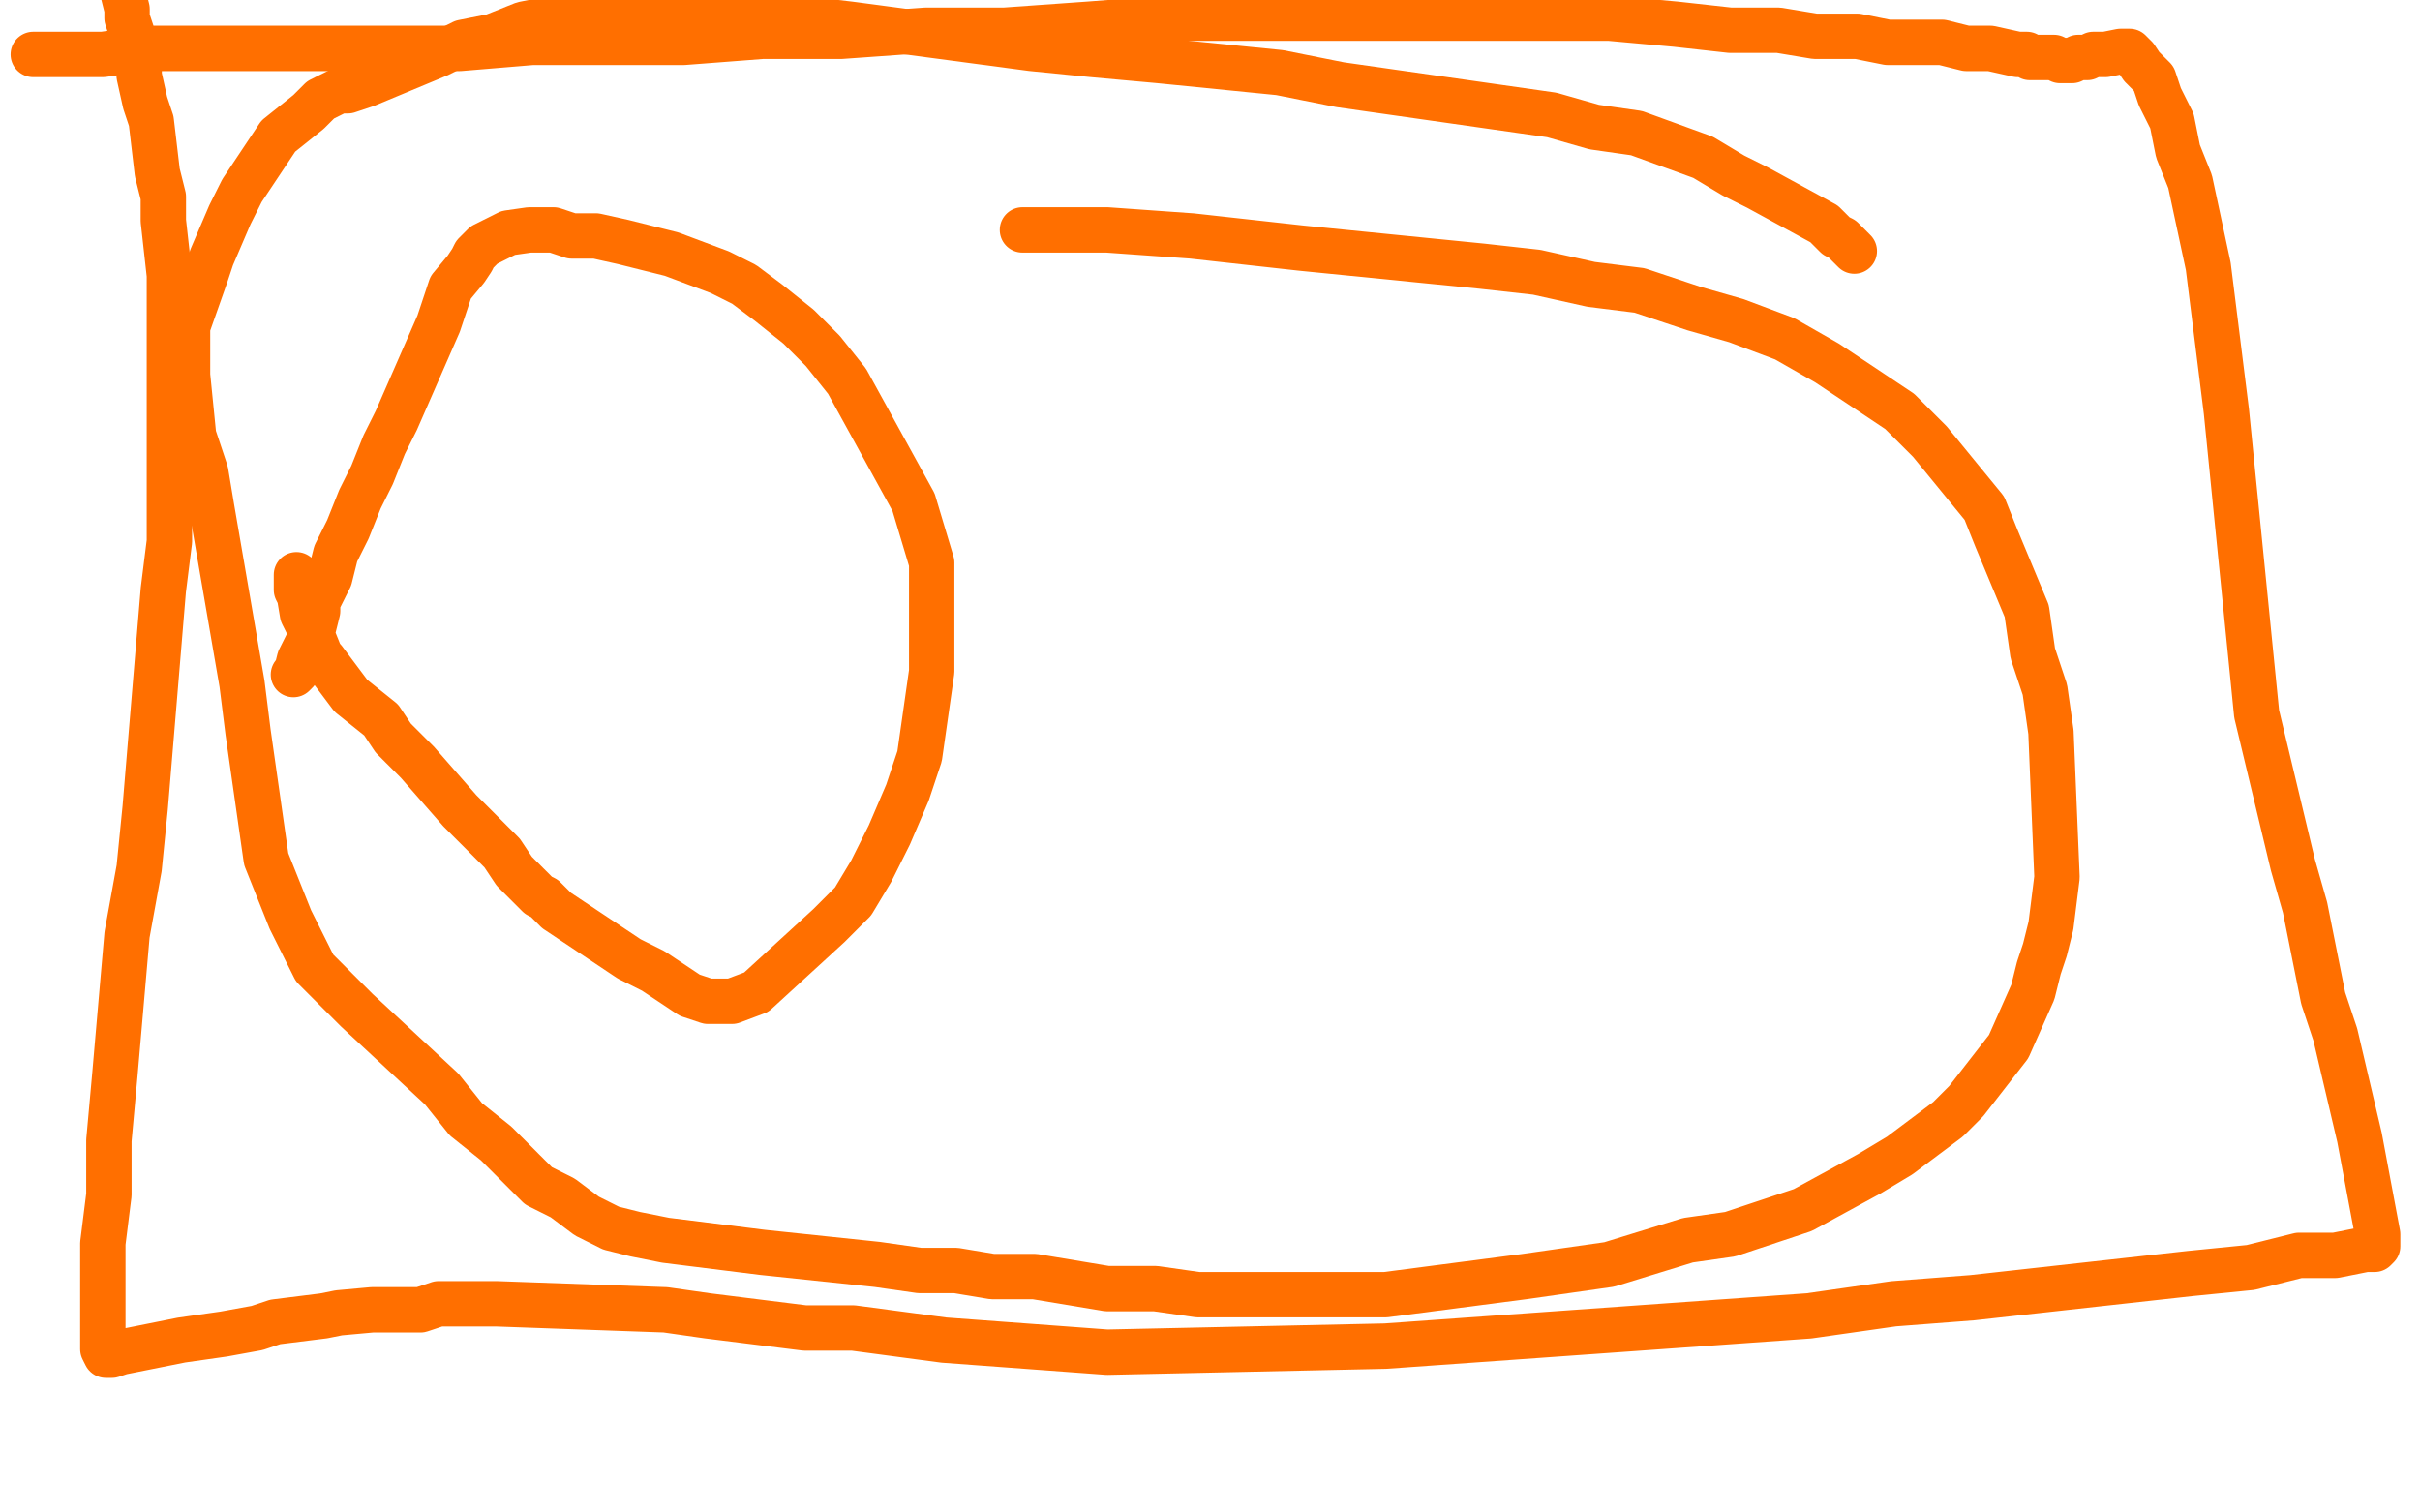
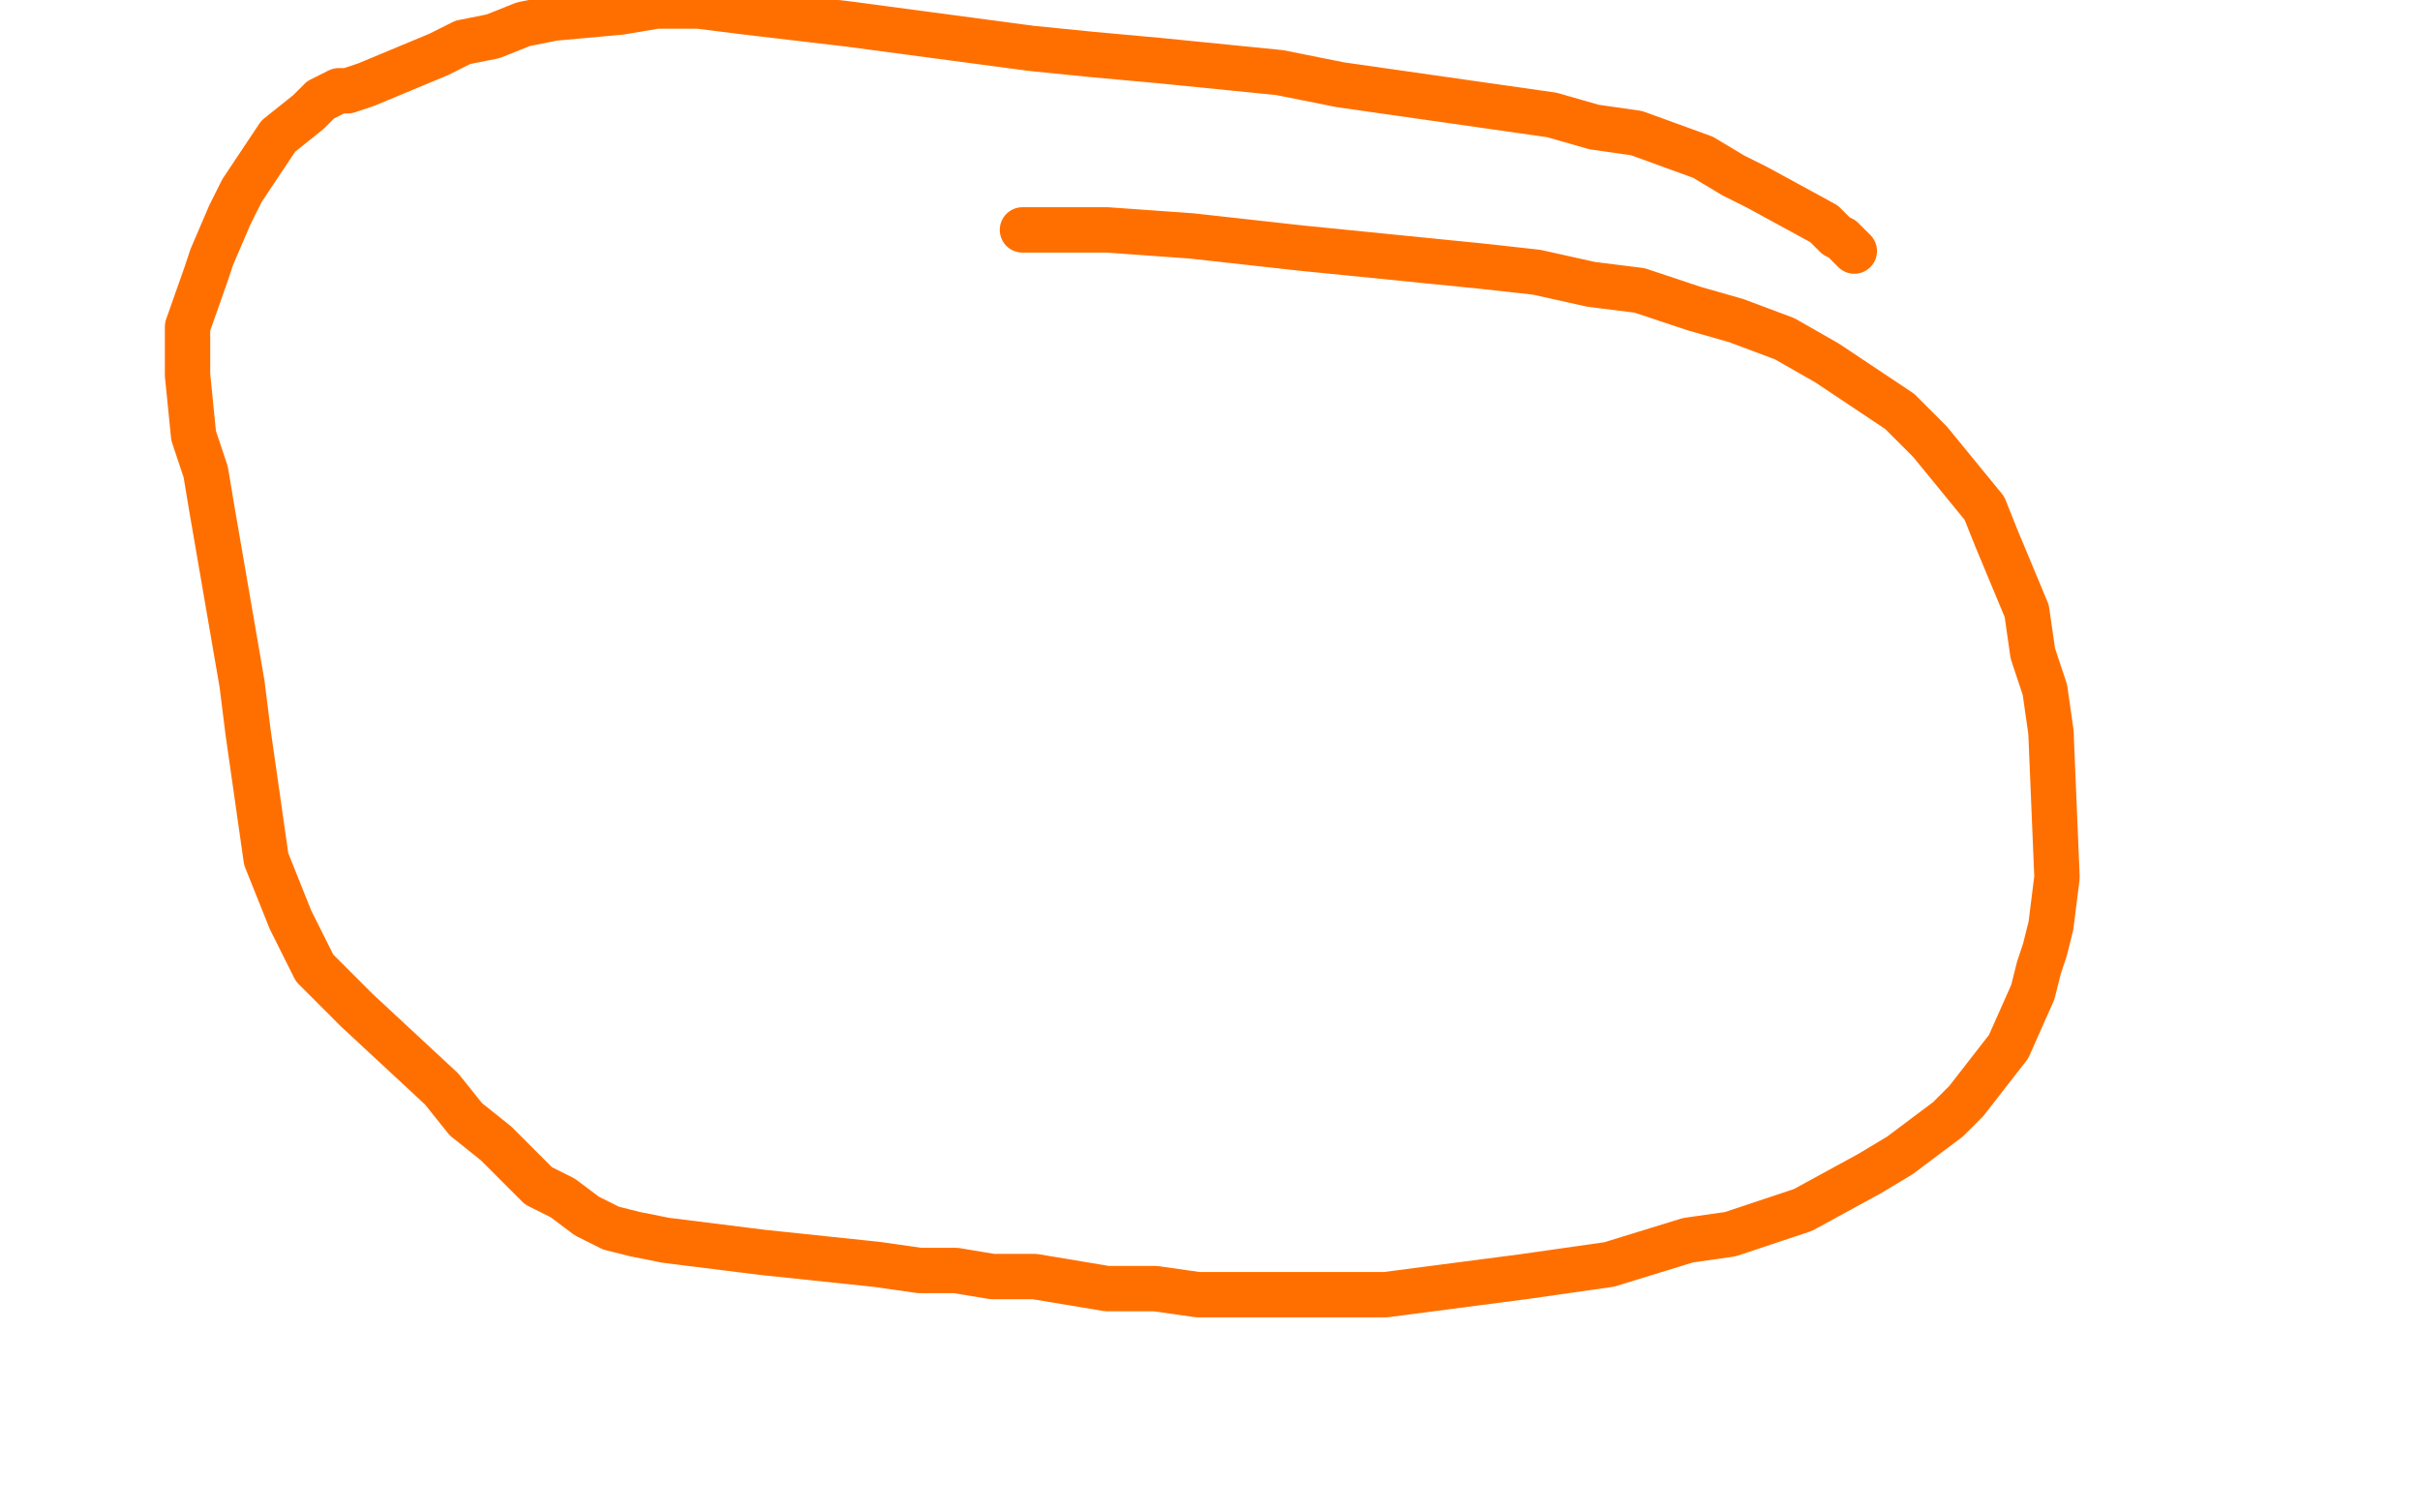
<svg xmlns="http://www.w3.org/2000/svg" width="800" height="500" version="1.1" style="stroke-antialiasing: false">
  <desc>This SVG has been created on https://colorillo.com/</desc>
-   <rect x="0" y="0" width="800" height="500" style="fill: rgb(255,255,255); stroke-width:0" />
-   <polyline points="97,223 98,222 98,222 99,218 99,218 103,210 103,210 105,202 105,202 105,199 105,199 109,191 109,191 111,183 111,183 115,175 115,175 119,165 119,165 123,157 123,157 127,147 127,147 131,139 145,107 147,101 149,95 154,89 156,86 157,84 158,83 160,81 162,80 164,79 166,78 168,77 175,76 178,76 180,76 183,76 189,78 197,78 206,80 214,82 222,84 238,90 246,94 254,100 264,108 272,116 280,126 302,166 308,186 308,208 308,222 306,236 304,250 300,262 294,276 288,288 282,298 274,306 250,328 242,331 236,331 234,331 228,329 216,321 208,317 190,305 184,301 180,297 178,296 170,288 166,282 152,268 138,252 134,248 130,244 126,238 116,230 107,218 106,217 102,207 101,205 100,203 99,197 98,195 98,193 98,192 98,191 98,190" style="fill: none; stroke: #ff6f00; stroke-width: 15; stroke-linejoin: round; stroke-linecap: round; stroke-antialiasing: false; stroke-antialias: 0; opacity: 1.0" />
  <polyline points="338,76 346,76 346,76 354,76 354,76 366,76 366,76 394,78 394,78 412,80 412,80 430,82 430,82 450,84 450,84 470,86 470,86 490,88 490,88 508,90 508,90 526,94 526,94 542,96 542,96 560,102 574,106 590,112 604,120 616,128 628,136 638,146 656,168 660,178 670,202 672,216 676,228 678,242 680,290 678,306 676,314 674,320 672,328 664,346 650,364 644,370 628,382 618,388 596,400 572,408 558,410 532,418 518,420 504,422 458,428 426,428 396,428 382,426 366,426 342,422 328,422 316,420 304,420 290,418 252,414 220,410 210,408 202,406 194,402 186,396 178,392 170,384 164,378 154,370 146,360 118,334 112,328 104,320 100,312 96,304 88,284 86,270 82,242 80,226 70,168 68,156 64,144 62,124 62,116 62,108 68,91 70,85 76,71 80,63 84,57 88,51 92,45 102,37 106,33 108,32 112,30 115,30 121,28 145,18 153,14 163,12 173,8 183,6 205,4 217,2 231,2 247,4 281,8 341,16 361,18 383,20 423,24 443,28 513,38 527,42 541,44 563,52 573,58 581,62 603,74 607,78 609,79 611,81 612,82 613,83" style="fill: none; stroke: #ff6f00; stroke-width: 15; stroke-linejoin: round; stroke-linecap: round; stroke-antialiasing: false; stroke-antialias: 0; opacity: 1.0" />
-   <polyline points="11,18 14,18 14,18 22,18 22,18 34,18 34,18 48,16 48,16 66,16 66,16 86,16 86,16 108,16 108,16 130,16 130,16 152,16 152,16 176,14 176,14 200,14 200,14 226,14 226,14 252,12 252,12 278,12 278,12 306,10 332,10 360,8 386,6 412,6 464,6 512,6 532,6 554,8 572,10 588,10 600,12 614,12 624,14 642,14 650,16 658,16 667,18 670,18 671,19 672,19 674,19 675,19 677,19 679,19 681,20 682,20 684,20 685,20 687,19 689,19 690,19 692,18 694,18 696,18 701,17 702,17 703,17 704,17 705,18 706,19 708,22 712,26 714,32 718,40 720,50 724,60 730,88 736,136 740,176 744,216 746,236 758,286 762,300 768,330 772,342 780,376 786,408 786,410 786,411 786,412 785,413 782,413 772,415 760,415 744,419 724,421 652,429 626,431 598,435 570,437 542,439 486,443 458,445 366,447 312,443 282,439 266,439 250,437 234,435 220,433 164,431 156,431 153,431 145,431 139,433 131,433 126,433 123,433 112,434 107,435 91,437 85,439 74,441 60,443 40,447 37,448 36,448 35,448 34,446 34,435 34,411 36,395 36,377 38,355 42,309 46,287 48,267 54,195 56,179 56,163 56,121 56,111 56,101 56,91 54,73 54,65 52,57 50,40 48,34 46,25 46,20 44,14 44,12 42,6 42,3 40,-5" style="fill: none; stroke: #ff6f00; stroke-width: 15; stroke-linejoin: round; stroke-linecap: round; stroke-antialiasing: false; stroke-antialias: 0; opacity: 1.0" />
</svg>